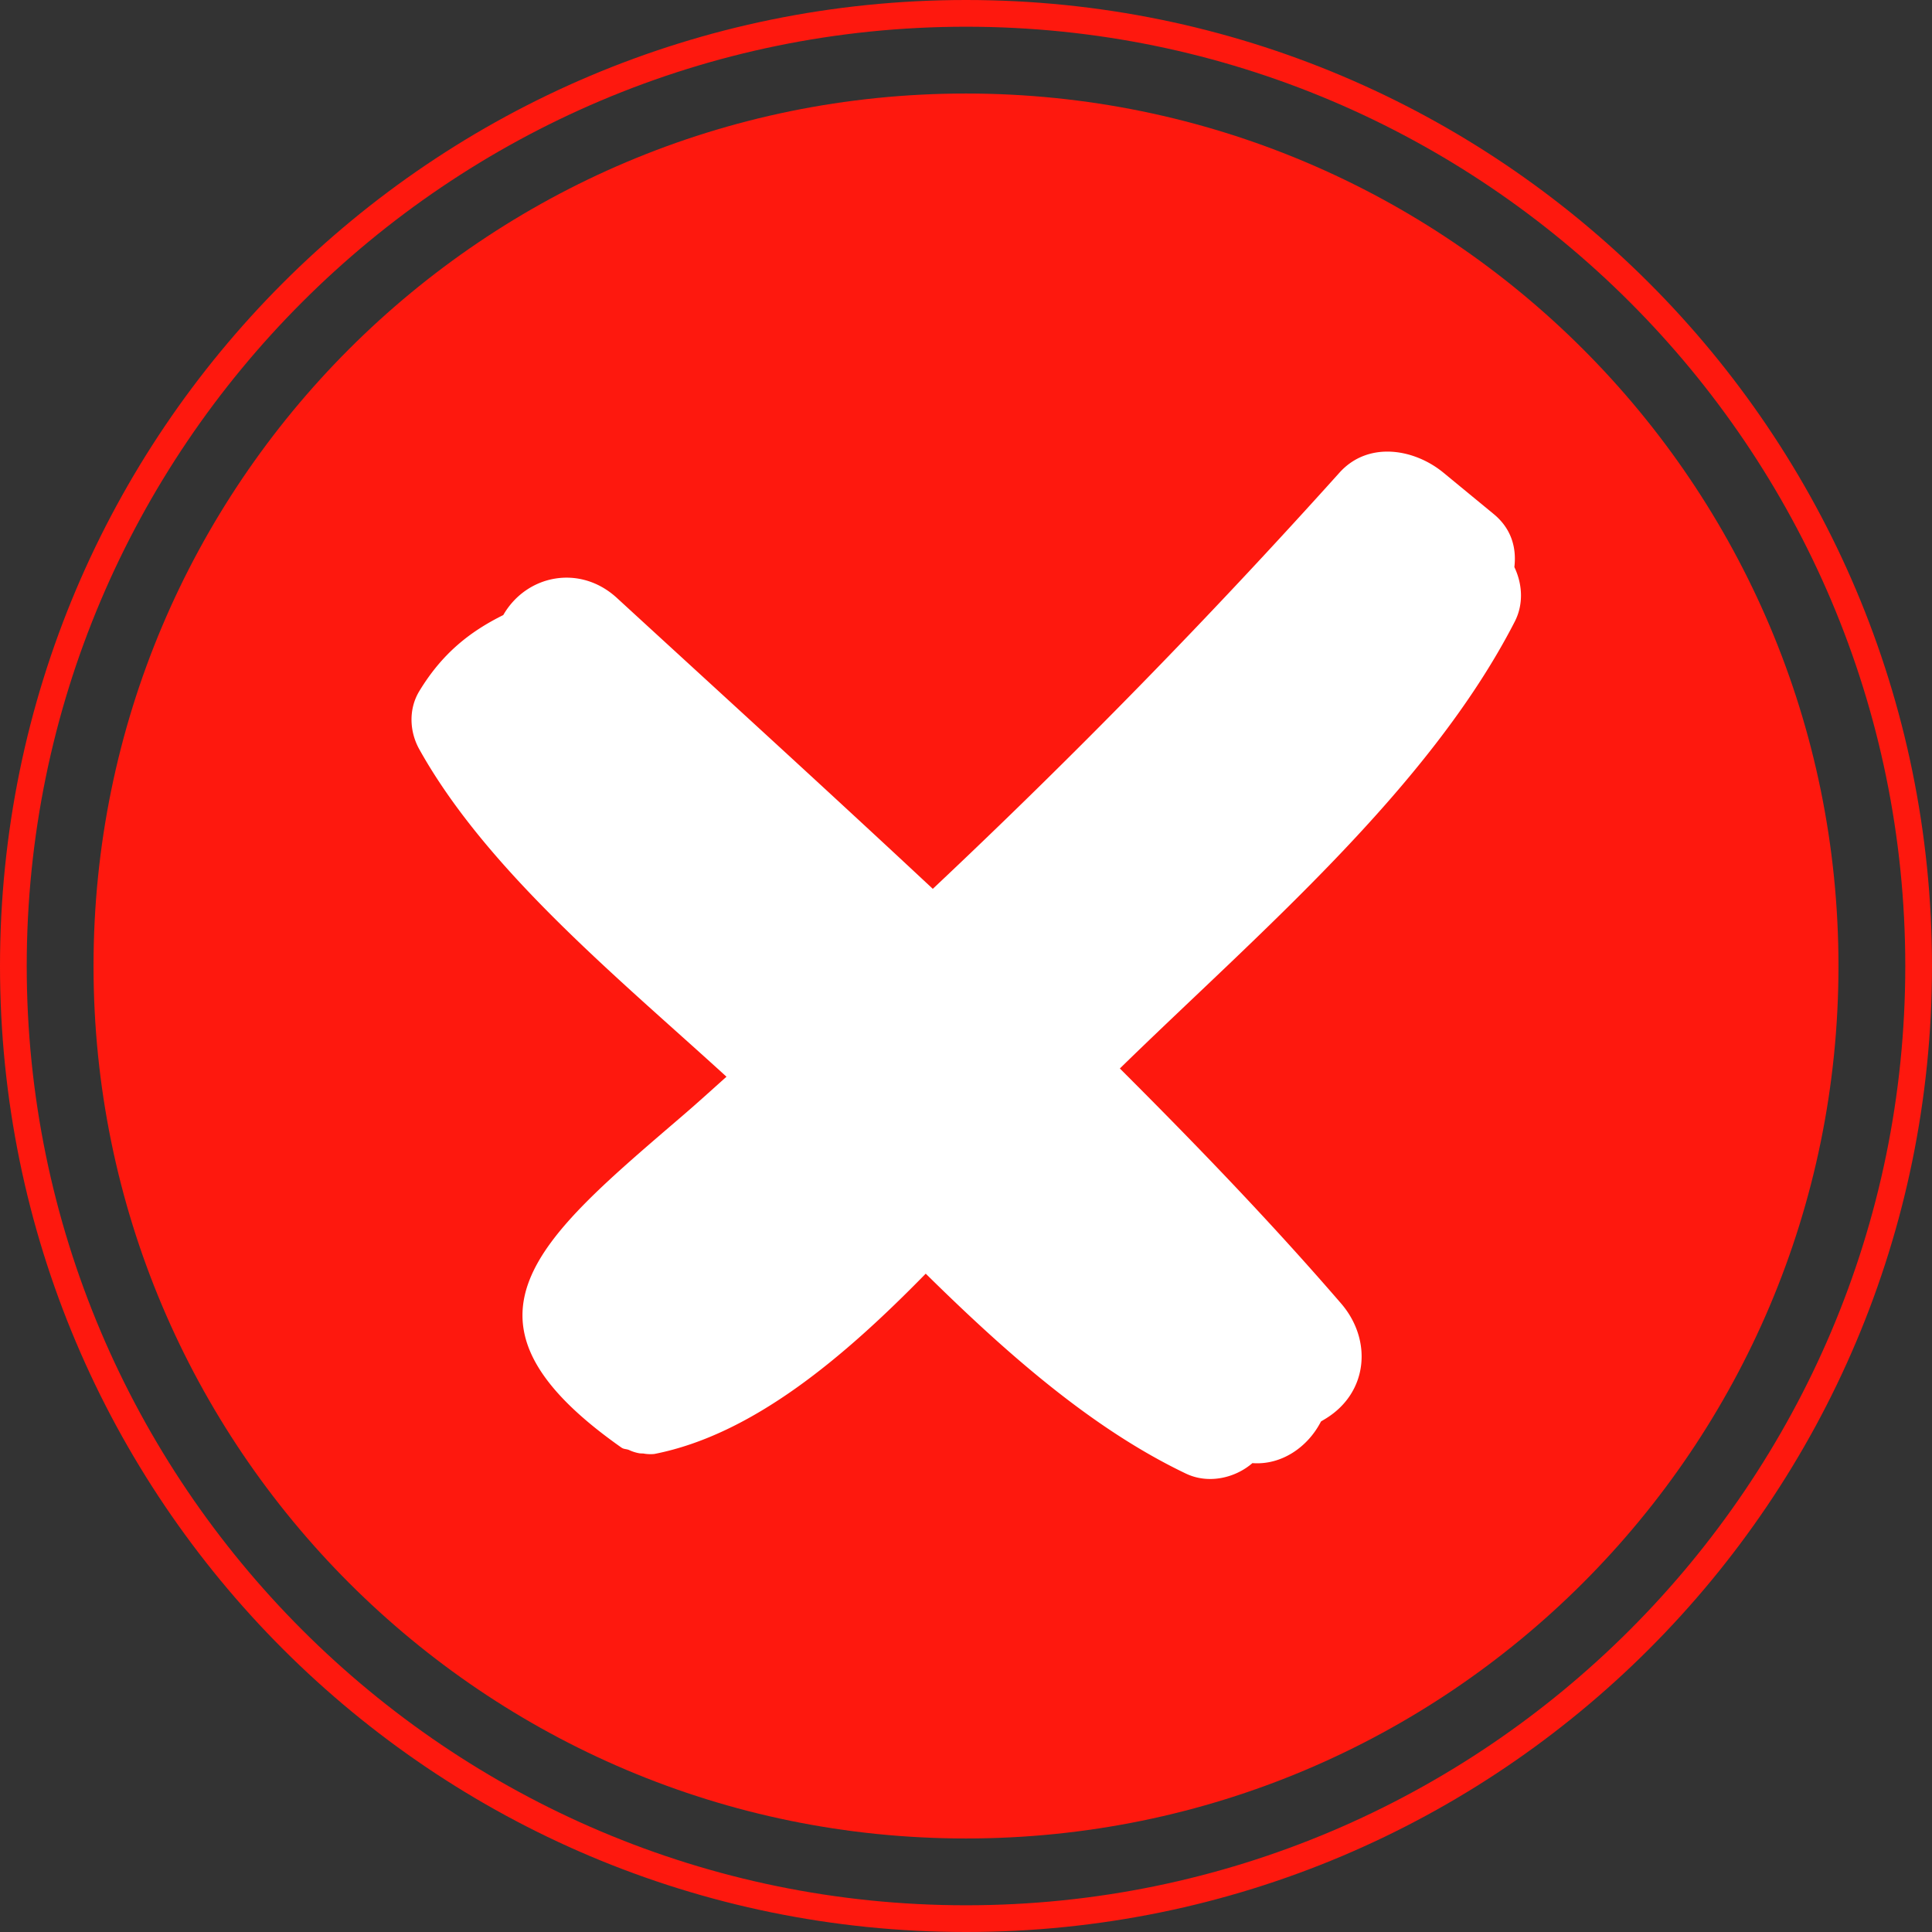
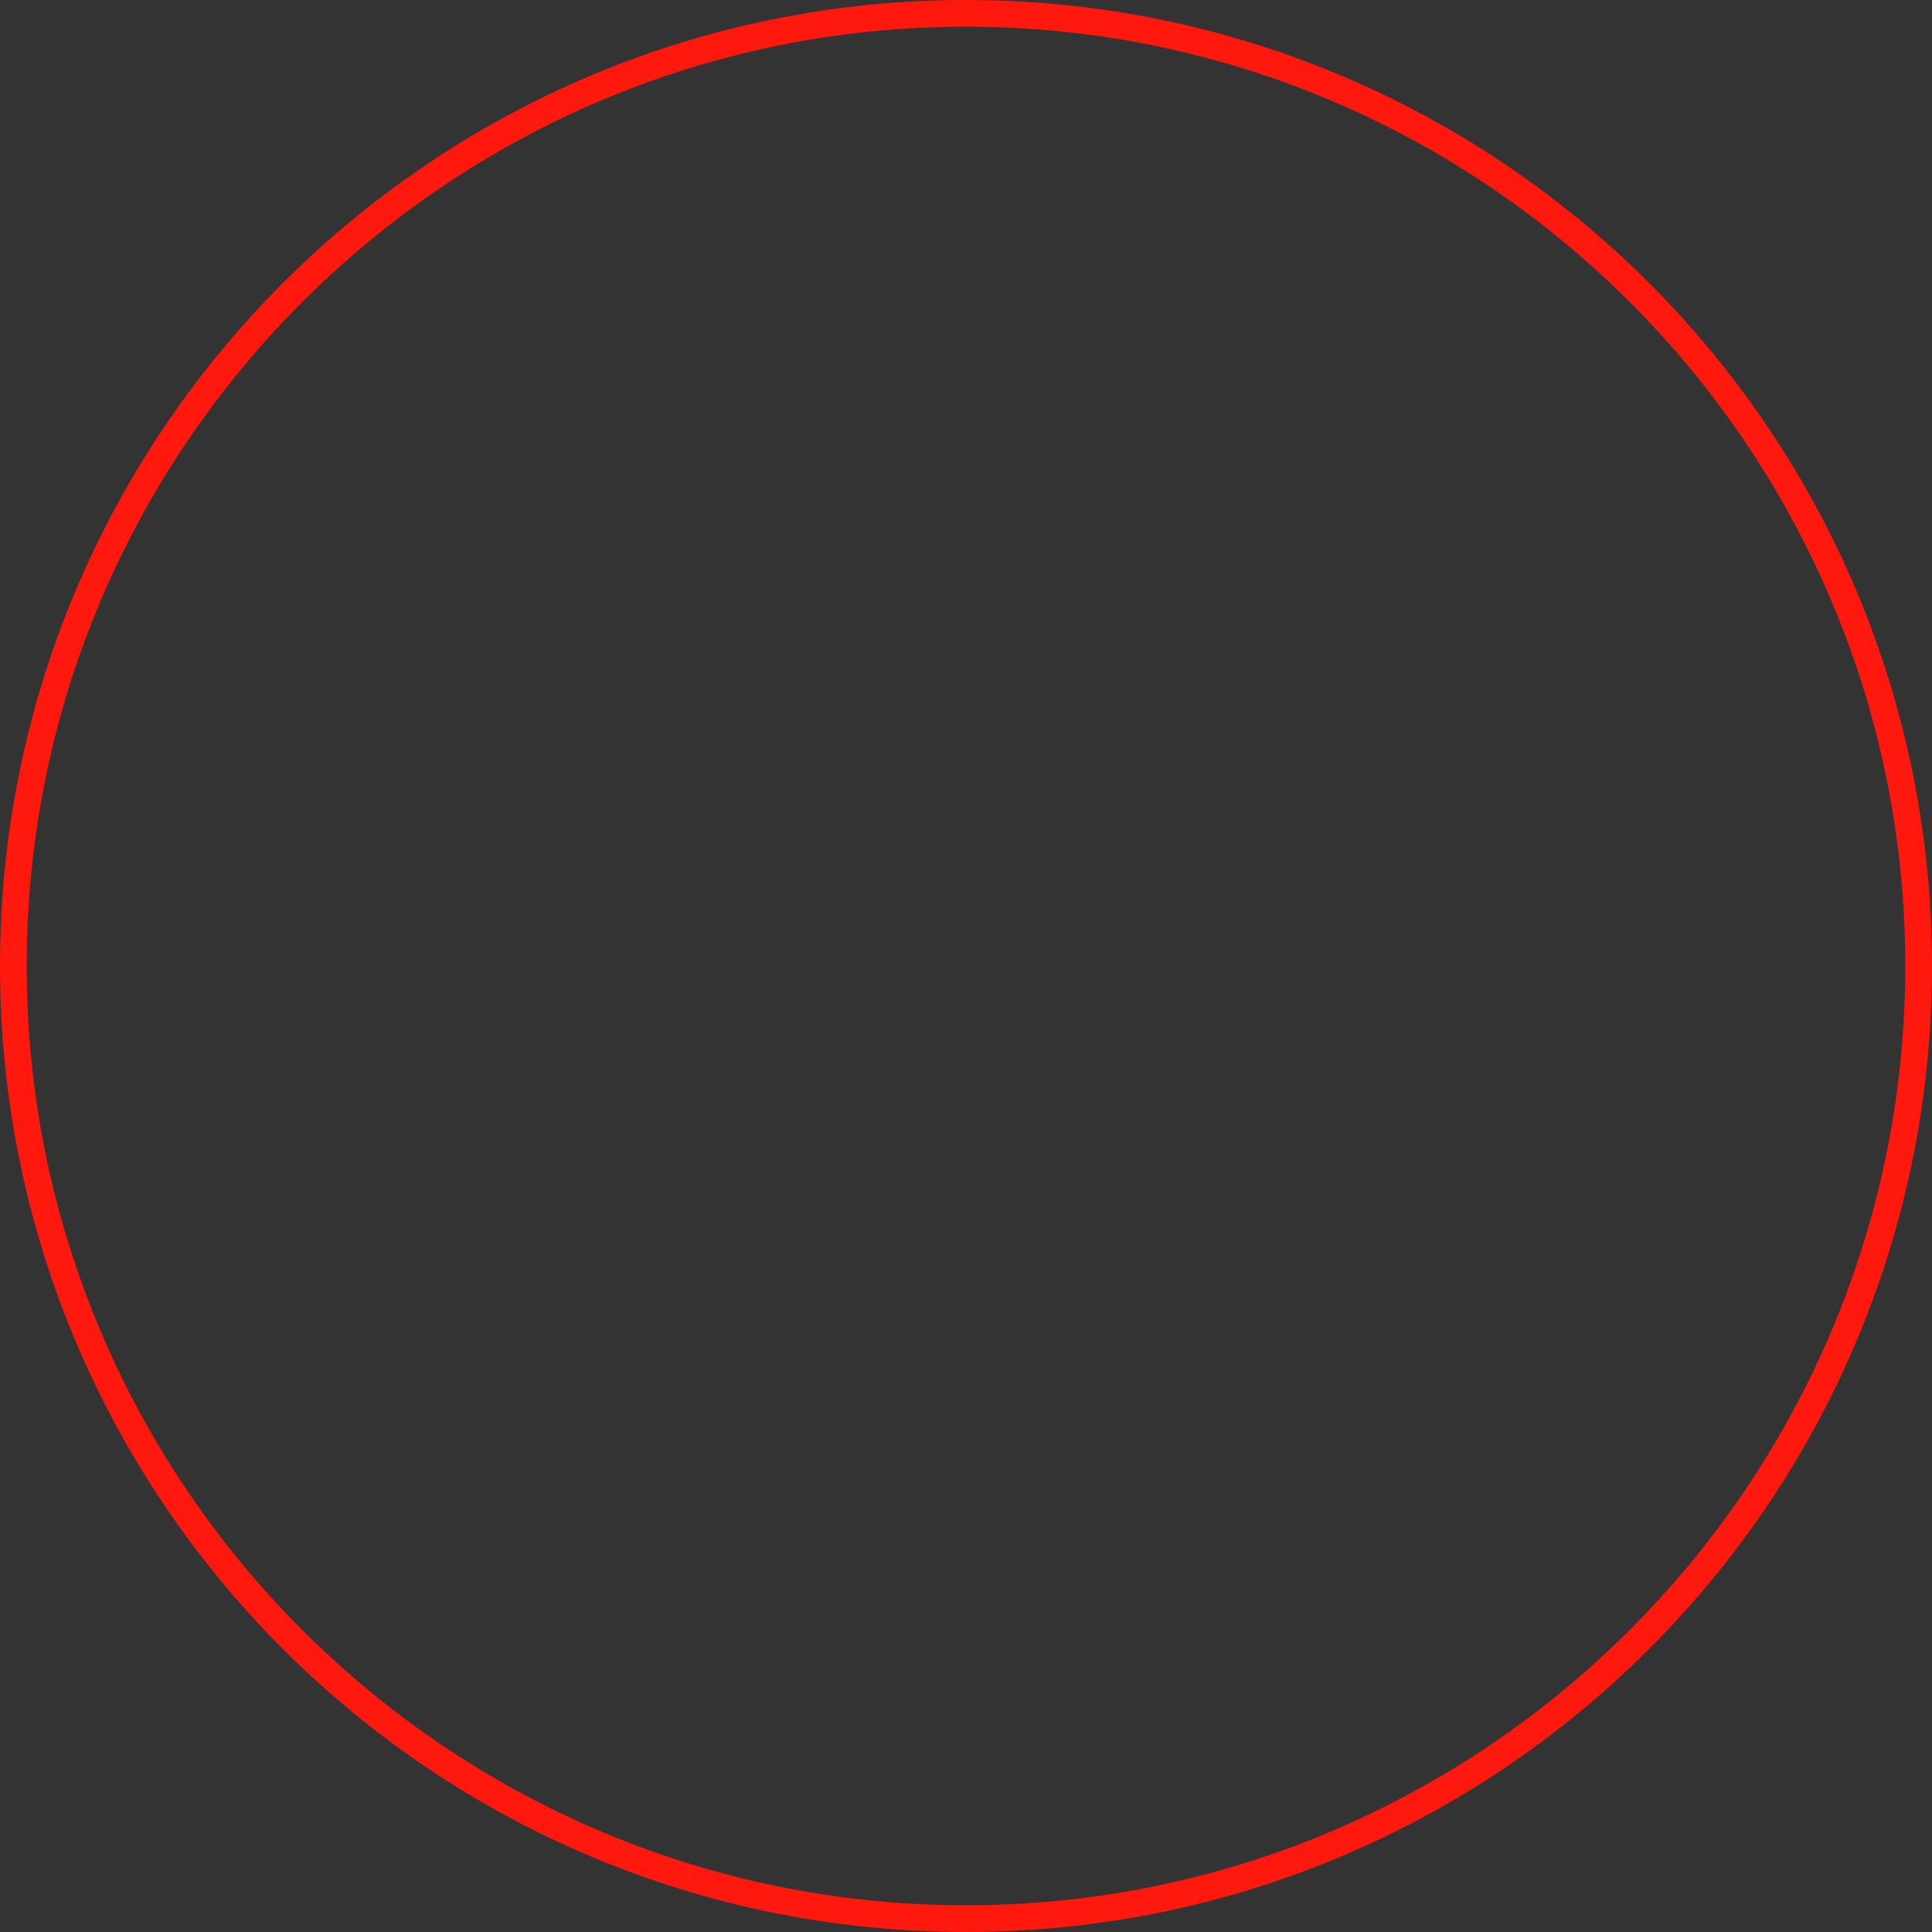
<svg xmlns="http://www.w3.org/2000/svg" width="723" height="723" viewBox="0 0 723 723">
  <rect x="0" y="0" width="723" height="723" fill="#333333" stroke="none" />
  <g id="_7-x" data-name="7-x" transform="translate(-4816 -321)">
    <g id="Pfad_6261" data-name="Pfad 6261" transform="translate(4816 321)" fill="none">
      <path d="M361.5,0C561.151,0,723,161.849,723,361.5S561.151,723,361.5,723,0,561.151,0,361.5,161.849,0,361.5,0Z" stroke="none" />
-       <path d="M 361.5 10 C 167.682 10 10 167.682 10 361.5 C 10 555.318 167.682 713 361.5 713 C 555.318 713 713 555.318 713 361.5 C 713 167.682 555.318 10 361.5 10 M 361.5 0 C 561.151 0 723 161.849 723 361.5 C 723 561.151 561.151 723 361.5 723 C 161.849 723 0 561.151 0 361.5 C 0 161.849 161.849 0 361.5 0 Z" stroke="none" fill="#fe180e" />
+       <path d="M 361.5 10 C 167.682 10 10 167.682 10 361.5 C 10 555.318 167.682 713 361.5 713 C 555.318 713 713 555.318 713 361.5 C 713 167.682 555.318 10 361.5 10 M 361.5 0 C 561.151 0 723 161.849 723 361.5 C 723 561.151 561.151 723 361.5 723 C 161.849 723 0 561.151 0 361.5 C 0 161.849 161.849 0 361.5 0 " stroke="none" fill="#fe180e" />
    </g>
-     <path id="Pfad_6260" data-name="Pfad 6260" d="M326.5,0C506.821,0,653,146.179,653,326.5S506.821,653,326.5,653,0,506.821,0,326.5,146.179,0,326.5,0Z" transform="translate(4851 356)" fill="#fe180e" />
-     <path id="cross_1_" data-name="cross (1)" d="M412.861,78.976c3.4-6.636,2.831-14.159-.15-20.4.84-7.106-1.02-14.321-7.746-19.855q-9.393-7.727-18.781-15.457c-11.005-9.055-28.237-11.913-38.941,0q-72.928,81.155-152.167,155.725c-39.185-36.6-78.846-72.713-118.223-108.868-13.82-12.693-33.824-8.71-42.519,6.411C21.669,82.814,11.4,91.009,2.914,105c-4.042,6.664-3.727,15.076,0,21.764,25.421,45.578,74.557,85.651,114.957,122.529-5.406,4.839-10.772,9.724-16.287,14.461-54.43,46.742-91.144,76.4-23.029,124.325.919.647,1.856.5,2.789.882a15.147,15.147,0,0,0,4,1.264,11.165,11.165,0,0,0,1.313.058,15.013,15.013,0,0,0,4.195.192c36.621-7.18,70.677-35.878,101.576-67.48,30.1,29.669,62.151,58.013,97.395,74.831,8.391,4.005,18.395,1.671,24.855-3.931,10.832.818,20.708-5.913,25.665-15.586.734-.454,1.207-.713,2-1.21,15.748-9.838,17.187-29.431,5.534-42.936-26.313-30.492-54.284-59.478-82.8-87.95C316.426,196.043,380.533,141.939,412.861,78.976Z" transform="translate(4970 474.639)" fill="#fff" />
  </g>
</svg>